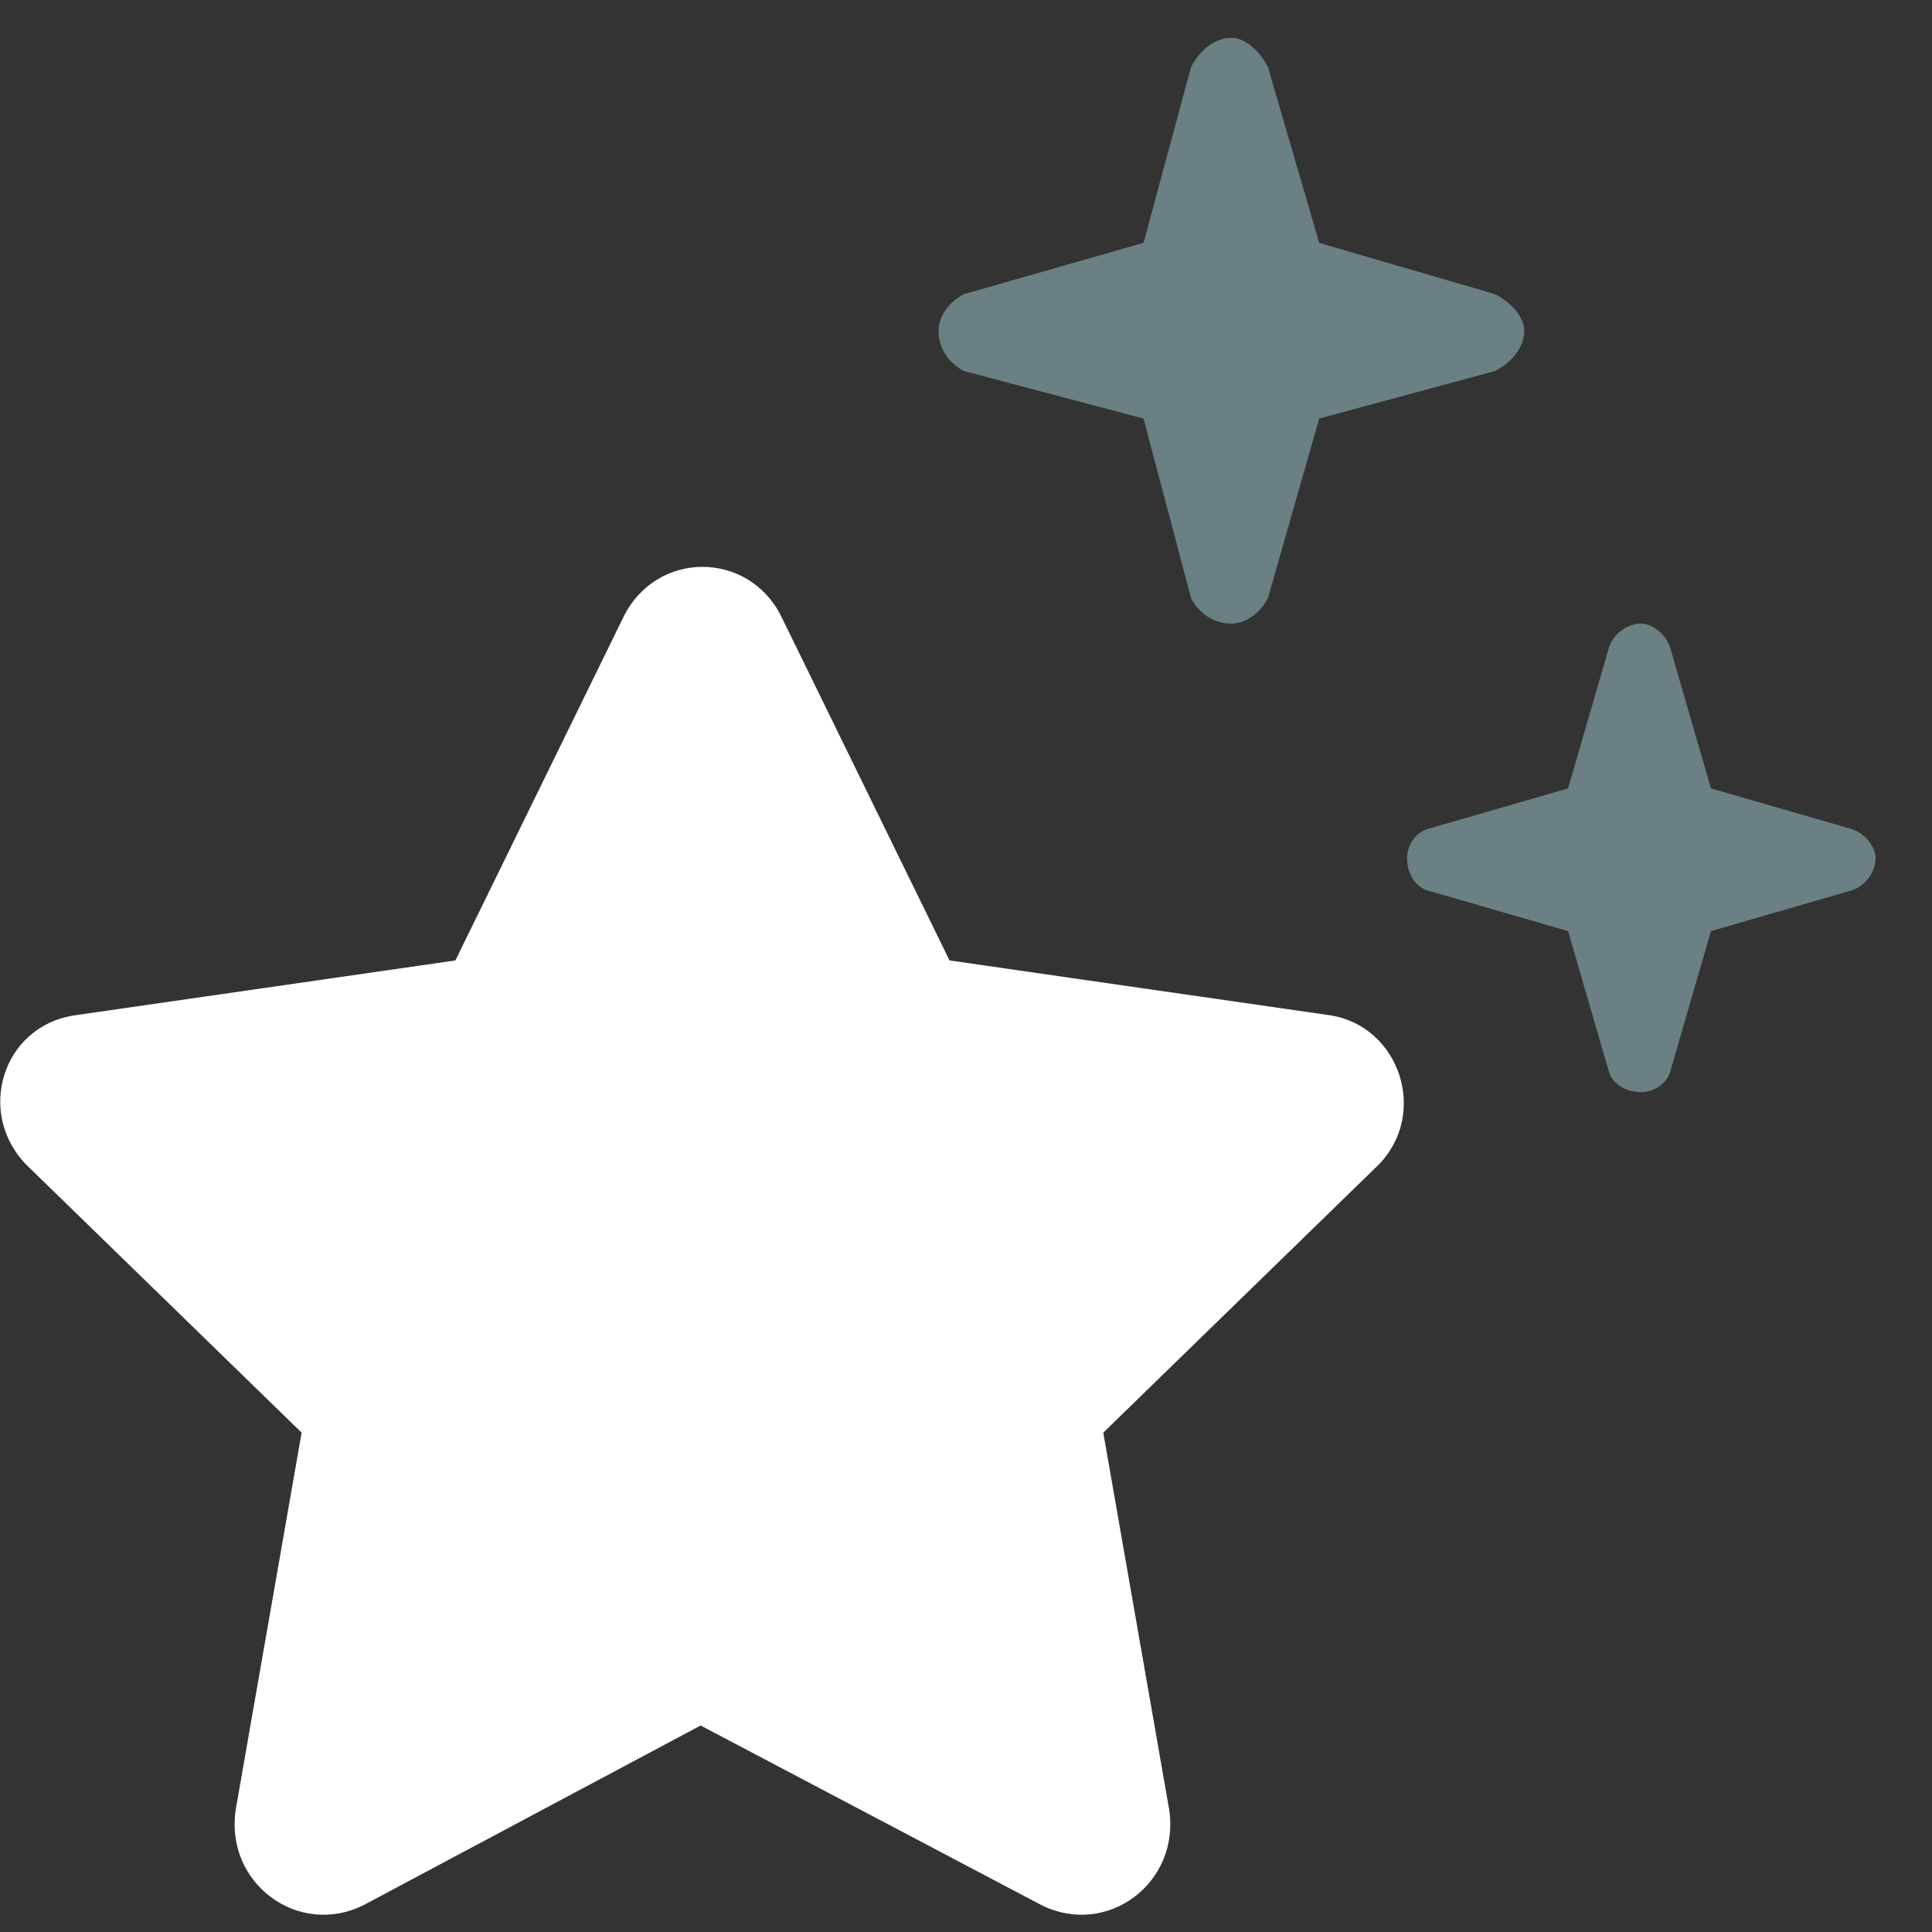
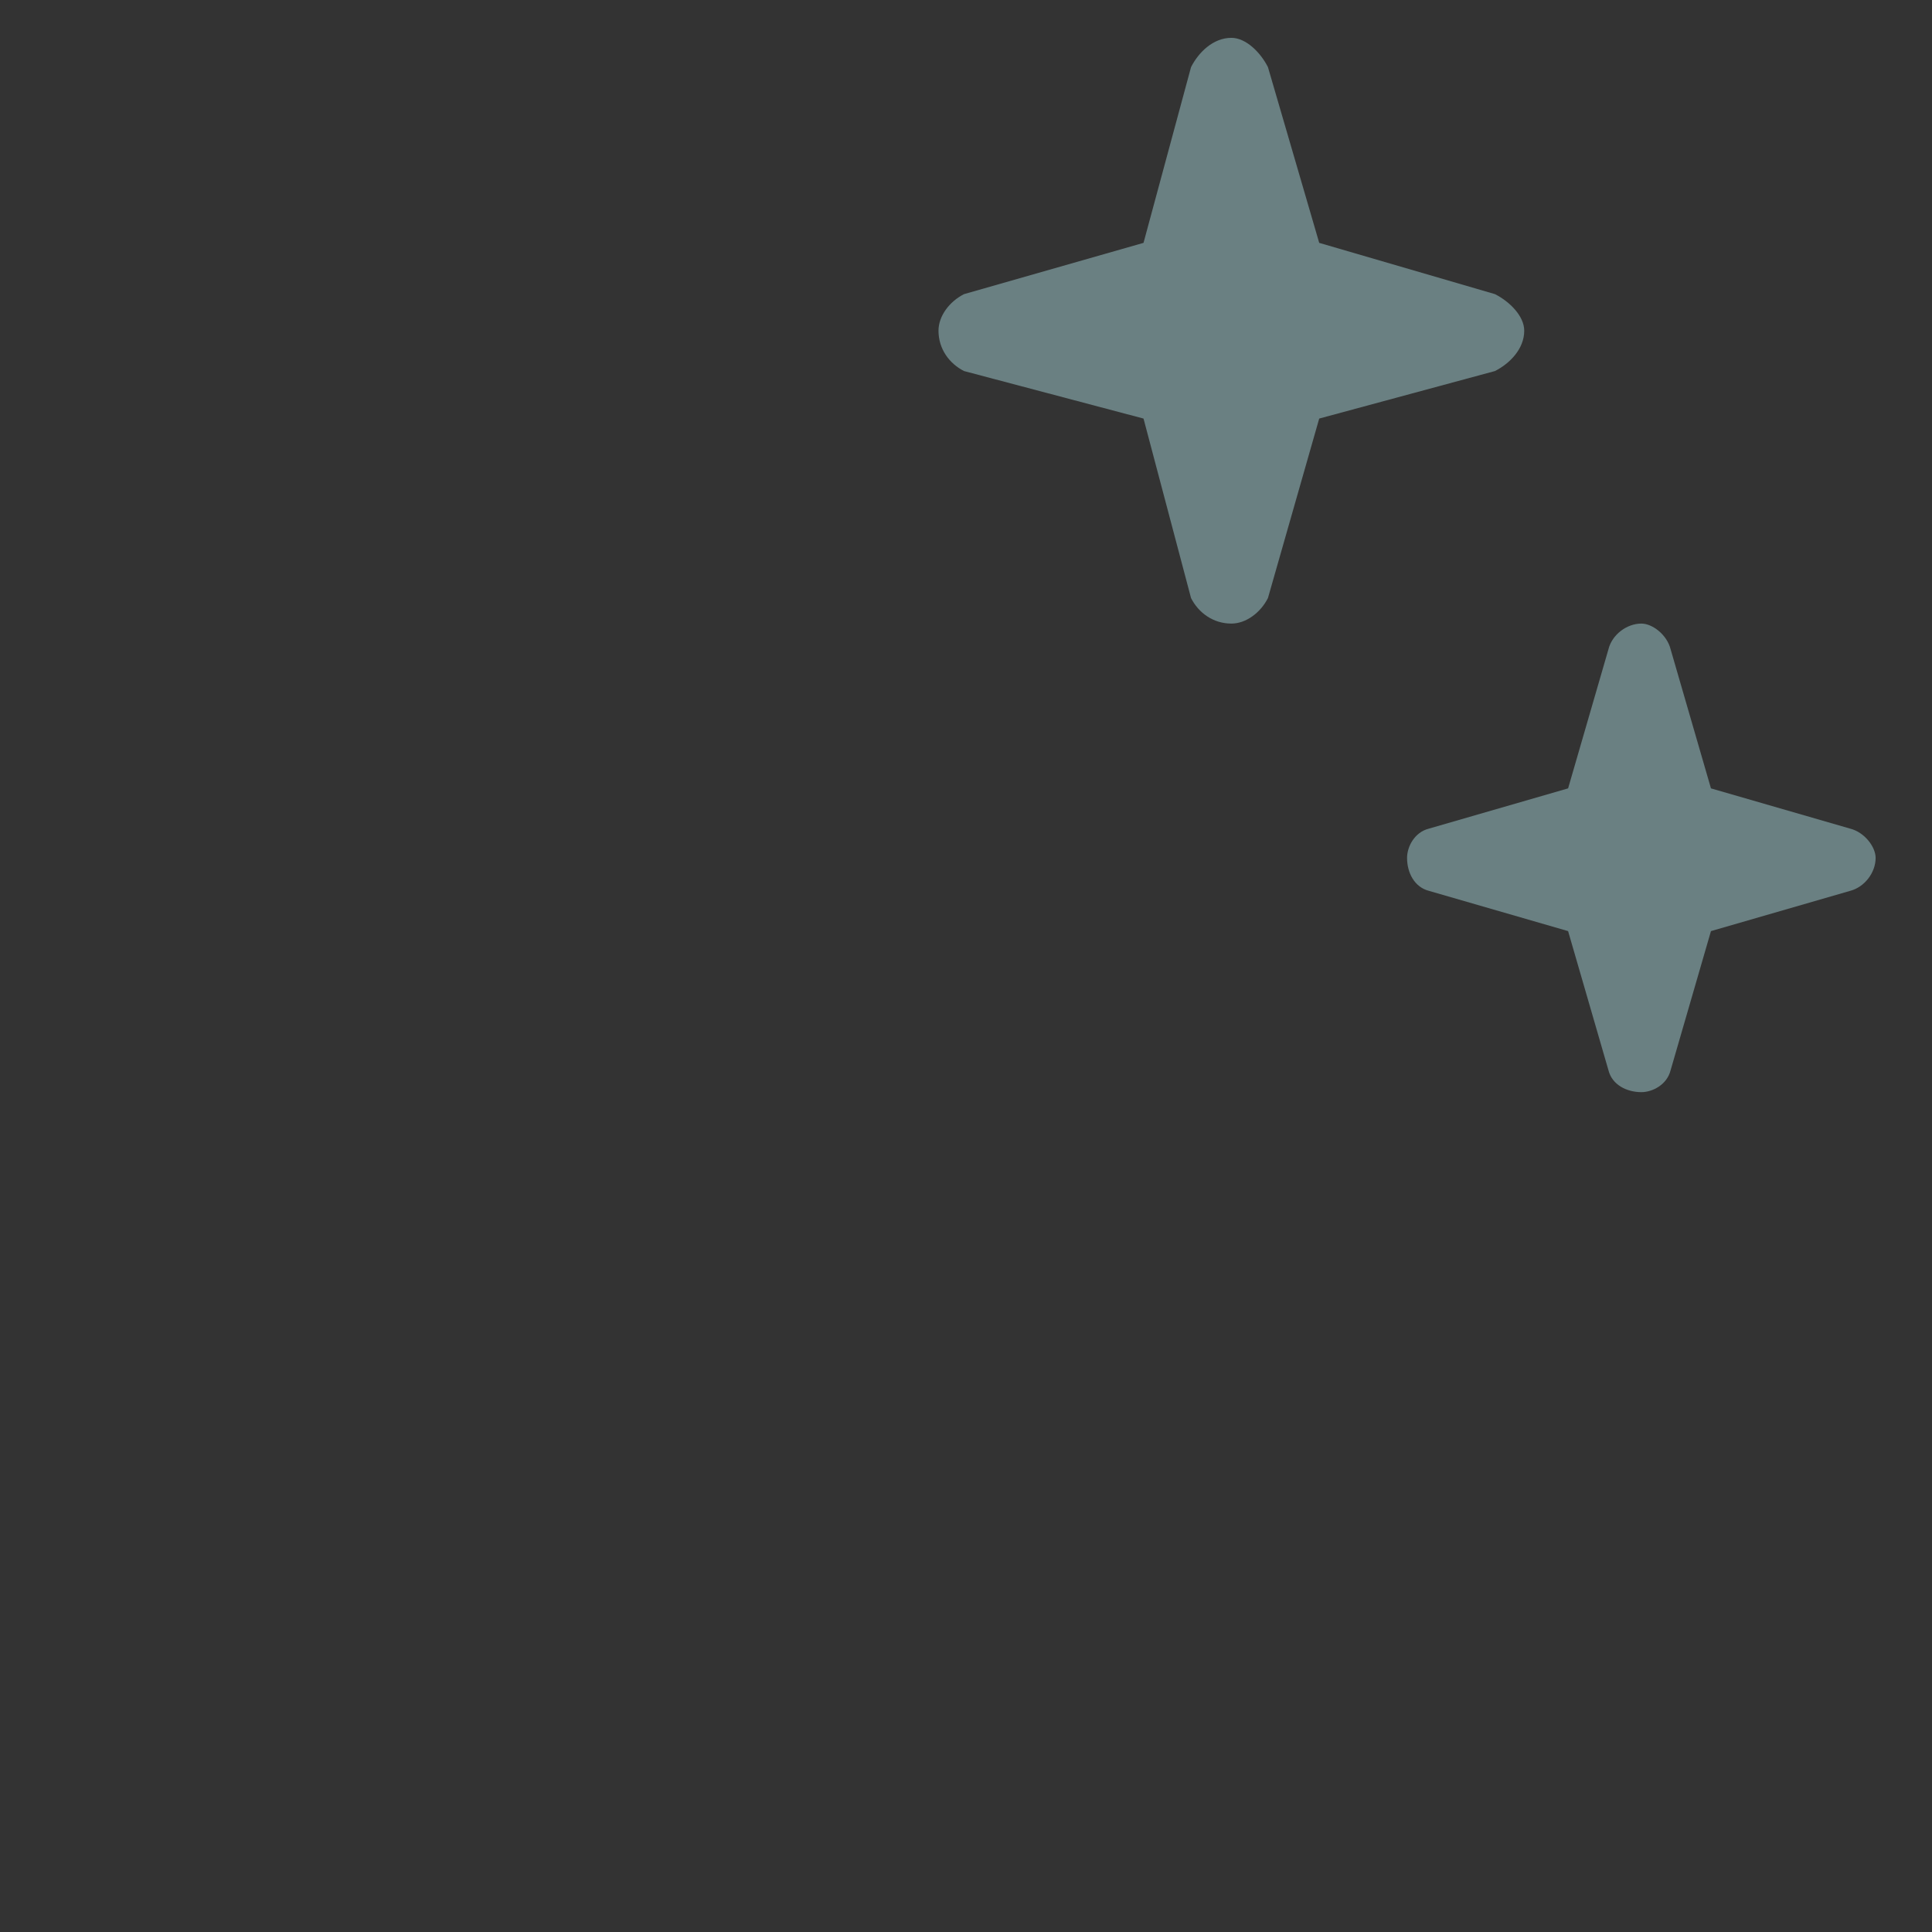
<svg xmlns="http://www.w3.org/2000/svg" width="17" height="17" viewBox="0 0 17 17" fill="none">
  <rect x="0" y="0" width="17" height="17" fill="#333333" stroke="none" />
-   <path d="M6.874 5.423L8.355 8.451L11.706 8.934C12.318 9.031 12.575 9.804 12.124 10.255L9.708 12.606L10.288 15.924C10.385 16.569 9.741 17.052 9.161 16.762L6.165 15.183L3.202 16.762C2.622 17.052 1.977 16.569 2.074 15.924L2.654 12.606L0.238 10.255C-0.213 9.804 0.013 9.031 0.657 8.934L4.007 8.451L5.489 5.423C5.779 4.843 6.584 4.843 6.874 5.423Z" fill="white" />
  <path d="M10.48 5.262L10.062 3.683L8.483 3.265C8.354 3.2 8.258 3.071 8.258 2.91C8.258 2.781 8.354 2.653 8.483 2.588L10.062 2.137L10.48 0.591C10.545 0.462 10.674 0.333 10.835 0.333C10.964 0.333 11.092 0.462 11.157 0.591L11.608 2.137L13.154 2.588C13.283 2.653 13.412 2.781 13.412 2.91C13.412 3.071 13.283 3.2 13.154 3.265L11.608 3.683L11.157 5.262C11.092 5.391 10.964 5.487 10.835 5.487C10.674 5.487 10.545 5.391 10.48 5.262ZM13.798 8.193L12.574 7.839C12.445 7.806 12.381 7.678 12.381 7.549C12.381 7.452 12.445 7.323 12.574 7.291L13.798 6.937L14.153 5.713C14.185 5.584 14.314 5.487 14.443 5.487C14.539 5.487 14.668 5.584 14.7 5.713L15.055 6.937L16.279 7.291C16.407 7.323 16.504 7.452 16.504 7.549C16.504 7.678 16.407 7.806 16.279 7.839L15.055 8.193L14.7 9.417C14.668 9.546 14.539 9.61 14.443 9.61C14.314 9.61 14.185 9.546 14.153 9.417L13.798 8.193Z" fill="#6A8082" />
</svg>